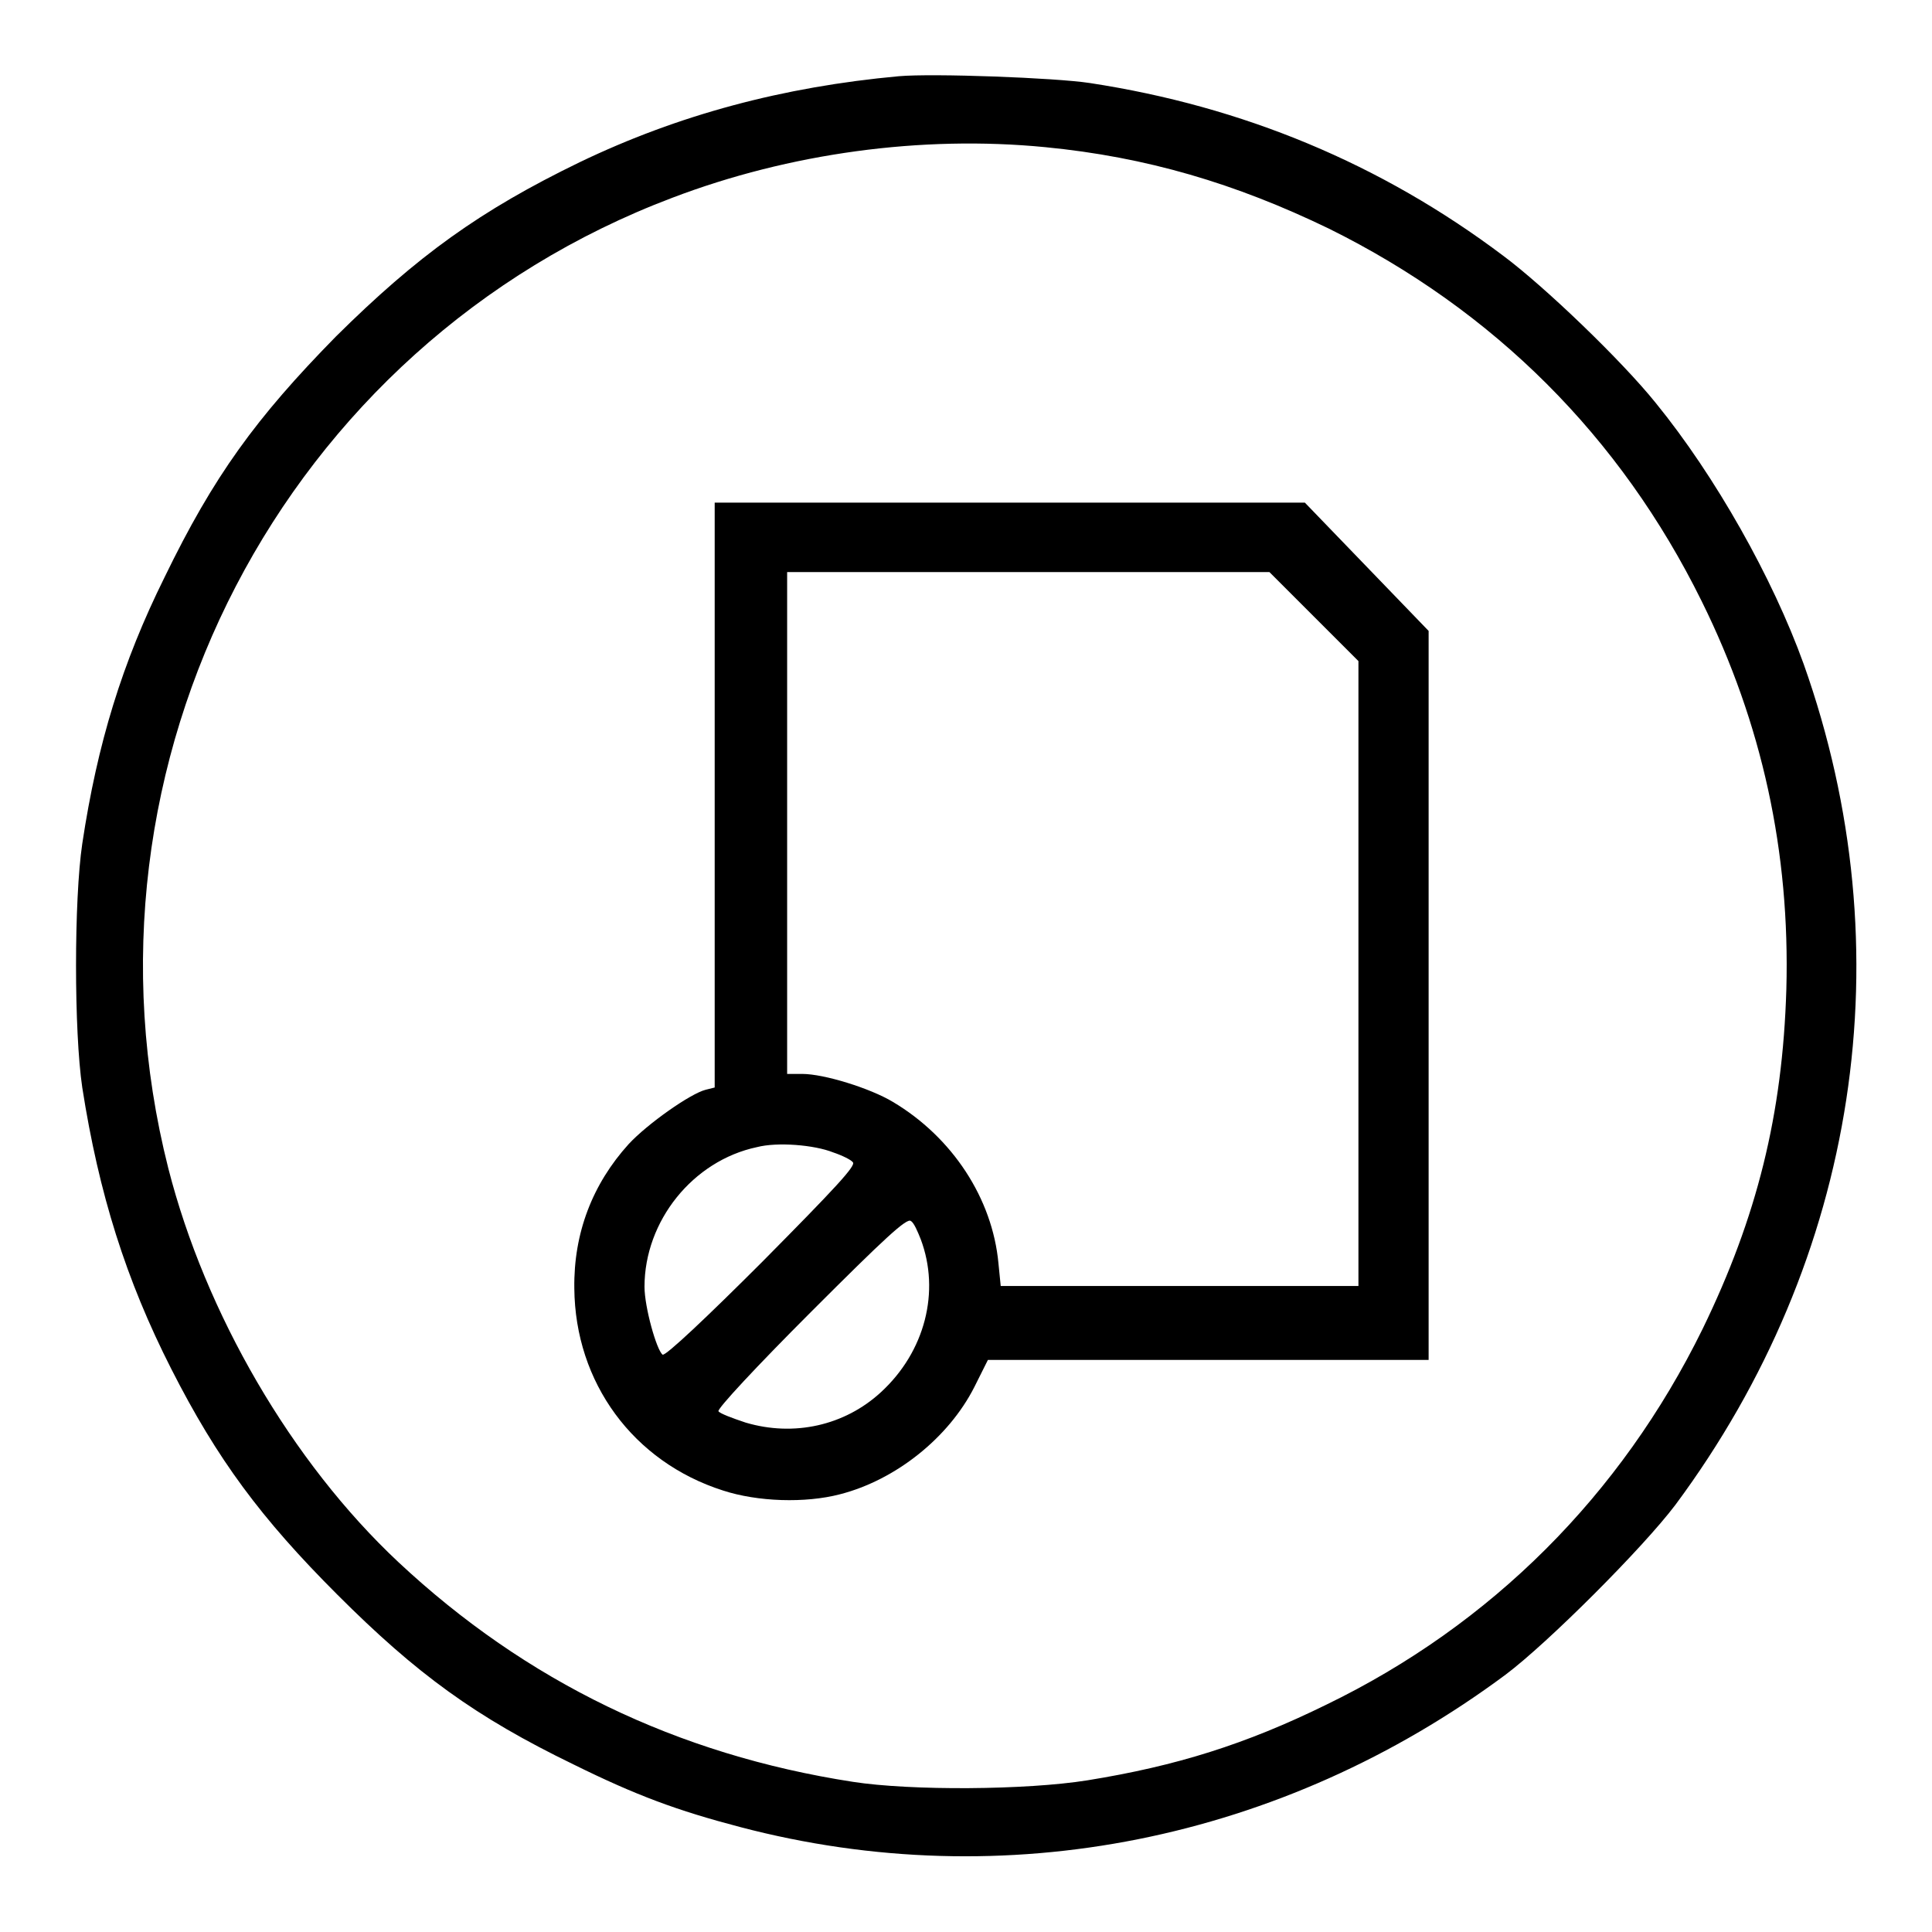
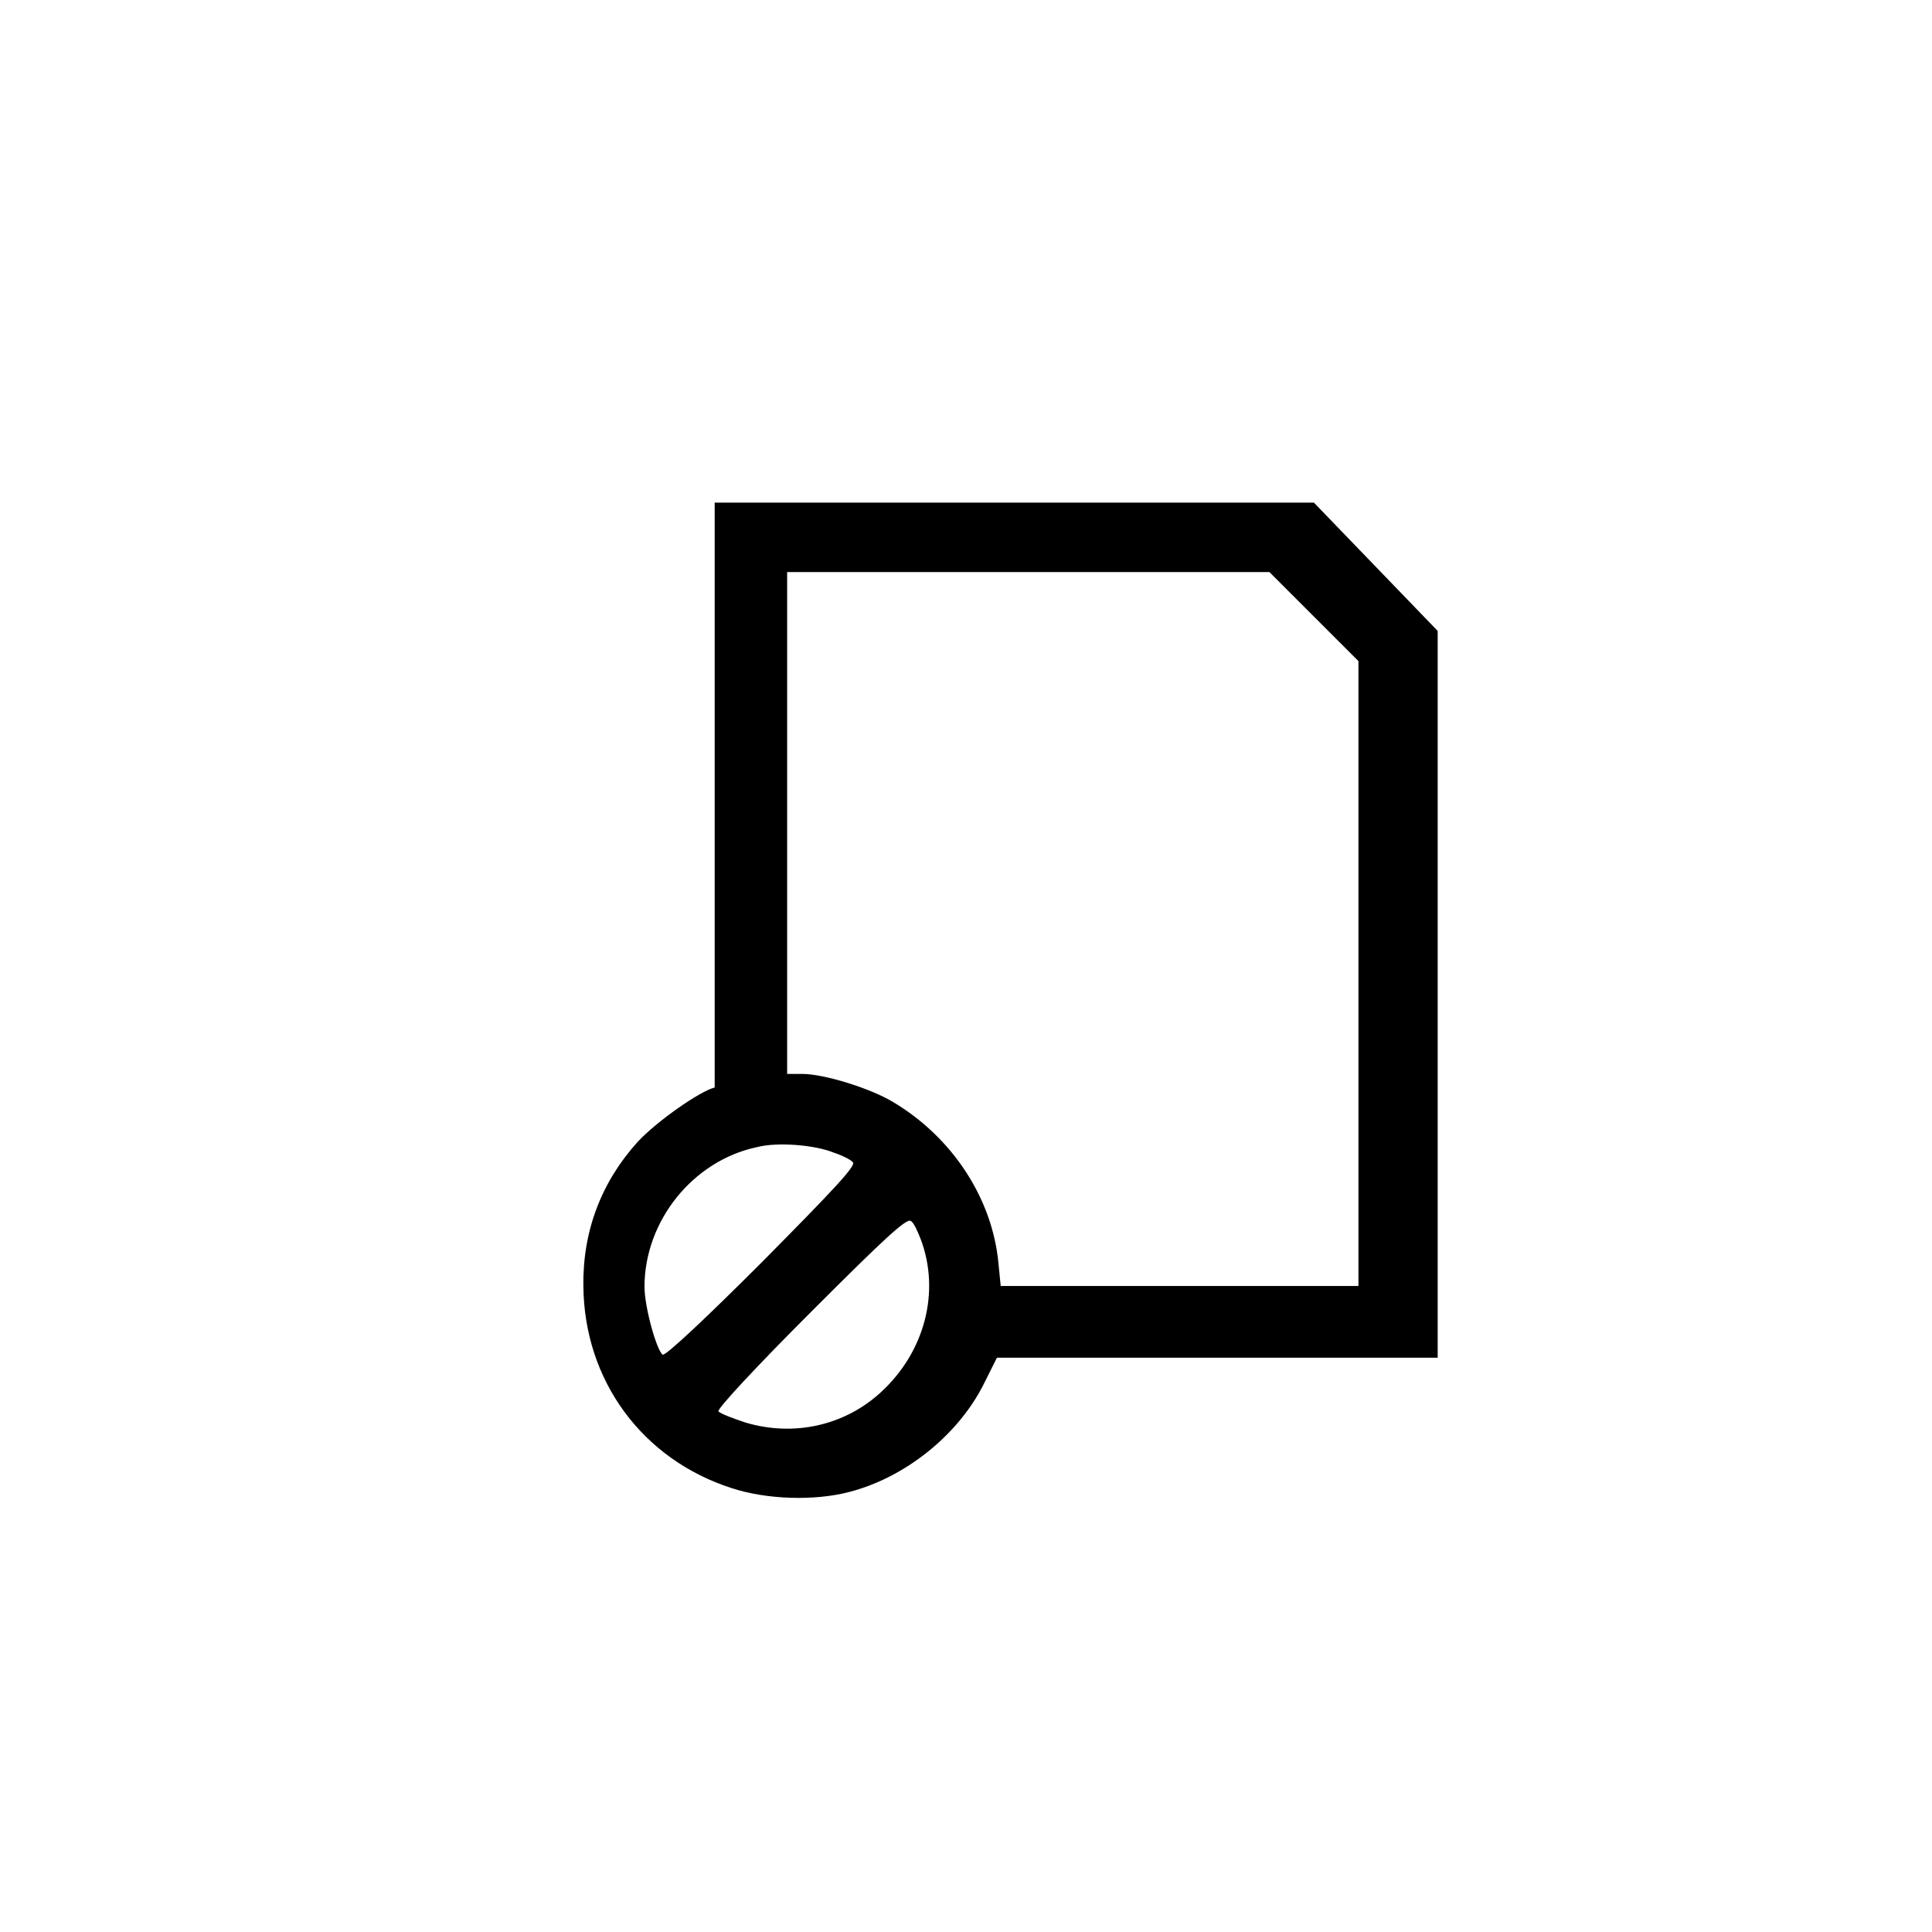
<svg xmlns="http://www.w3.org/2000/svg" version="1.1" x="0px" y="0px" viewBox="0 0 256 256" enable-background="new 0 0 256 256" xml:space="preserve">
  <g>
    <g>
      <g>
-         <path fill="#000000" d="M119.1,10.1c-15.3,1.4-29.2,5.1-42.3,11.4c-13.2,6.4-21.5,12.4-32.3,23.1C33.9,55.4,28.3,63.1,21.8,76.5c-5.6,11.3-8.9,22-10.9,35.3c-1.1,7.4-1.1,24.9,0,32.3c2.2,14.1,5.8,25.5,11.8,37.3c6.1,12,11.9,19.8,22,29.9C55.2,221.8,63,227.5,76,233.8c8.3,4.1,13.7,6.1,22.1,8.3c35,9.2,71.8,1.8,101.4-20.2c5.6-4.2,18.2-16.8,22.5-22.5C246.2,166.8,252.5,126,239,88c-4.1-11.4-11.7-24.9-19.6-34.6c-4.5-5.6-14.7-15.4-20.2-19.5c-16.2-12.2-34.5-19.8-54.8-22.9C139.8,10.3,123.6,9.7,119.1,10.1z M138.5,19.5c13.4,1.3,25.2,4.8,37.6,10.8c21.8,10.8,38.6,27.5,49.4,49.4c8,16.2,11.7,33.2,11.2,51.4c-0.5,16.6-3.9,30.2-11.1,45c-10.8,22-28,39.2-49.9,49.8c-10.6,5.2-19.8,8.1-31.6,10c-8.1,1.3-23.4,1.4-31.1,0.2c-23.3-3.6-43.3-13.3-60.2-29.1c-14.2-13.3-25.6-33-30.5-52.2C8.7,101.1,37.5,45.7,89.1,26.2C104.6,20.3,122.1,17.9,138.5,19.5z" />
-         <path fill="#000000" d="M94.7,105.3v38.8l-1.2,0.3c-2,0.5-7.7,4.5-10.2,7.2c-4.8,5.3-7.3,11.8-7.2,19.1c0.1,12.5,7.8,23,19.7,26.8c4.6,1.5,10.9,1.7,15.5,0.5c7.4-1.9,14.4-7.5,17.8-14.2l1.8-3.6h29.2h29.2v-48.3V83.6l-8.2-8.5l-8.2-8.5h-39.1H94.7V105.3z M174.1,81.7l5.9,5.9V129v41.4h-23.7h-23.7l-0.3-3c-0.8-8.6-6.1-16.7-14-21.4c-3-1.8-9.1-3.7-12-3.7h-2V109V75.8h31.9h32L174.1,81.7z M110.4,152.7c1.2,0.4,2.4,1,2.6,1.3c0.5,0.4-2.3,3.4-12,13.2c-7.2,7.2-12.8,12.5-13.2,12.3c-0.8-0.6-2.4-6.3-2.4-9c0-8.7,6.4-16.7,14.9-18.5C103,151.3,107.9,151.7,110.4,152.7z M122,164.2c2.6,6.9,0.6,14.9-5.3,20.3c-4.8,4.4-11.5,5.9-17.9,4c-1.8-0.6-3.4-1.2-3.6-1.5c-0.2-0.3,5-5.9,12.3-13.2c9.7-9.7,12.7-12.5,13.2-12C121.1,162,121.6,163.2,122,164.2z" />
+         <path fill="#000000" d="M94.7,105.3v38.8c-2,0.5-7.7,4.5-10.2,7.2c-4.8,5.3-7.3,11.8-7.2,19.1c0.1,12.5,7.8,23,19.7,26.8c4.6,1.5,10.9,1.7,15.5,0.5c7.4-1.9,14.4-7.5,17.8-14.2l1.8-3.6h29.2h29.2v-48.3V83.6l-8.2-8.5l-8.2-8.5h-39.1H94.7V105.3z M174.1,81.7l5.9,5.9V129v41.4h-23.7h-23.7l-0.3-3c-0.8-8.6-6.1-16.7-14-21.4c-3-1.8-9.1-3.7-12-3.7h-2V109V75.8h31.9h32L174.1,81.7z M110.4,152.7c1.2,0.4,2.4,1,2.6,1.3c0.5,0.4-2.3,3.4-12,13.2c-7.2,7.2-12.8,12.5-13.2,12.3c-0.8-0.6-2.4-6.3-2.4-9c0-8.7,6.4-16.7,14.9-18.5C103,151.3,107.9,151.7,110.4,152.7z M122,164.2c2.6,6.9,0.6,14.9-5.3,20.3c-4.8,4.4-11.5,5.9-17.9,4c-1.8-0.6-3.4-1.2-3.6-1.5c-0.2-0.3,5-5.9,12.3-13.2c9.7-9.7,12.7-12.5,13.2-12C121.1,162,121.6,163.2,122,164.2z" />
      </g>
    </g>
  </g>
</svg>